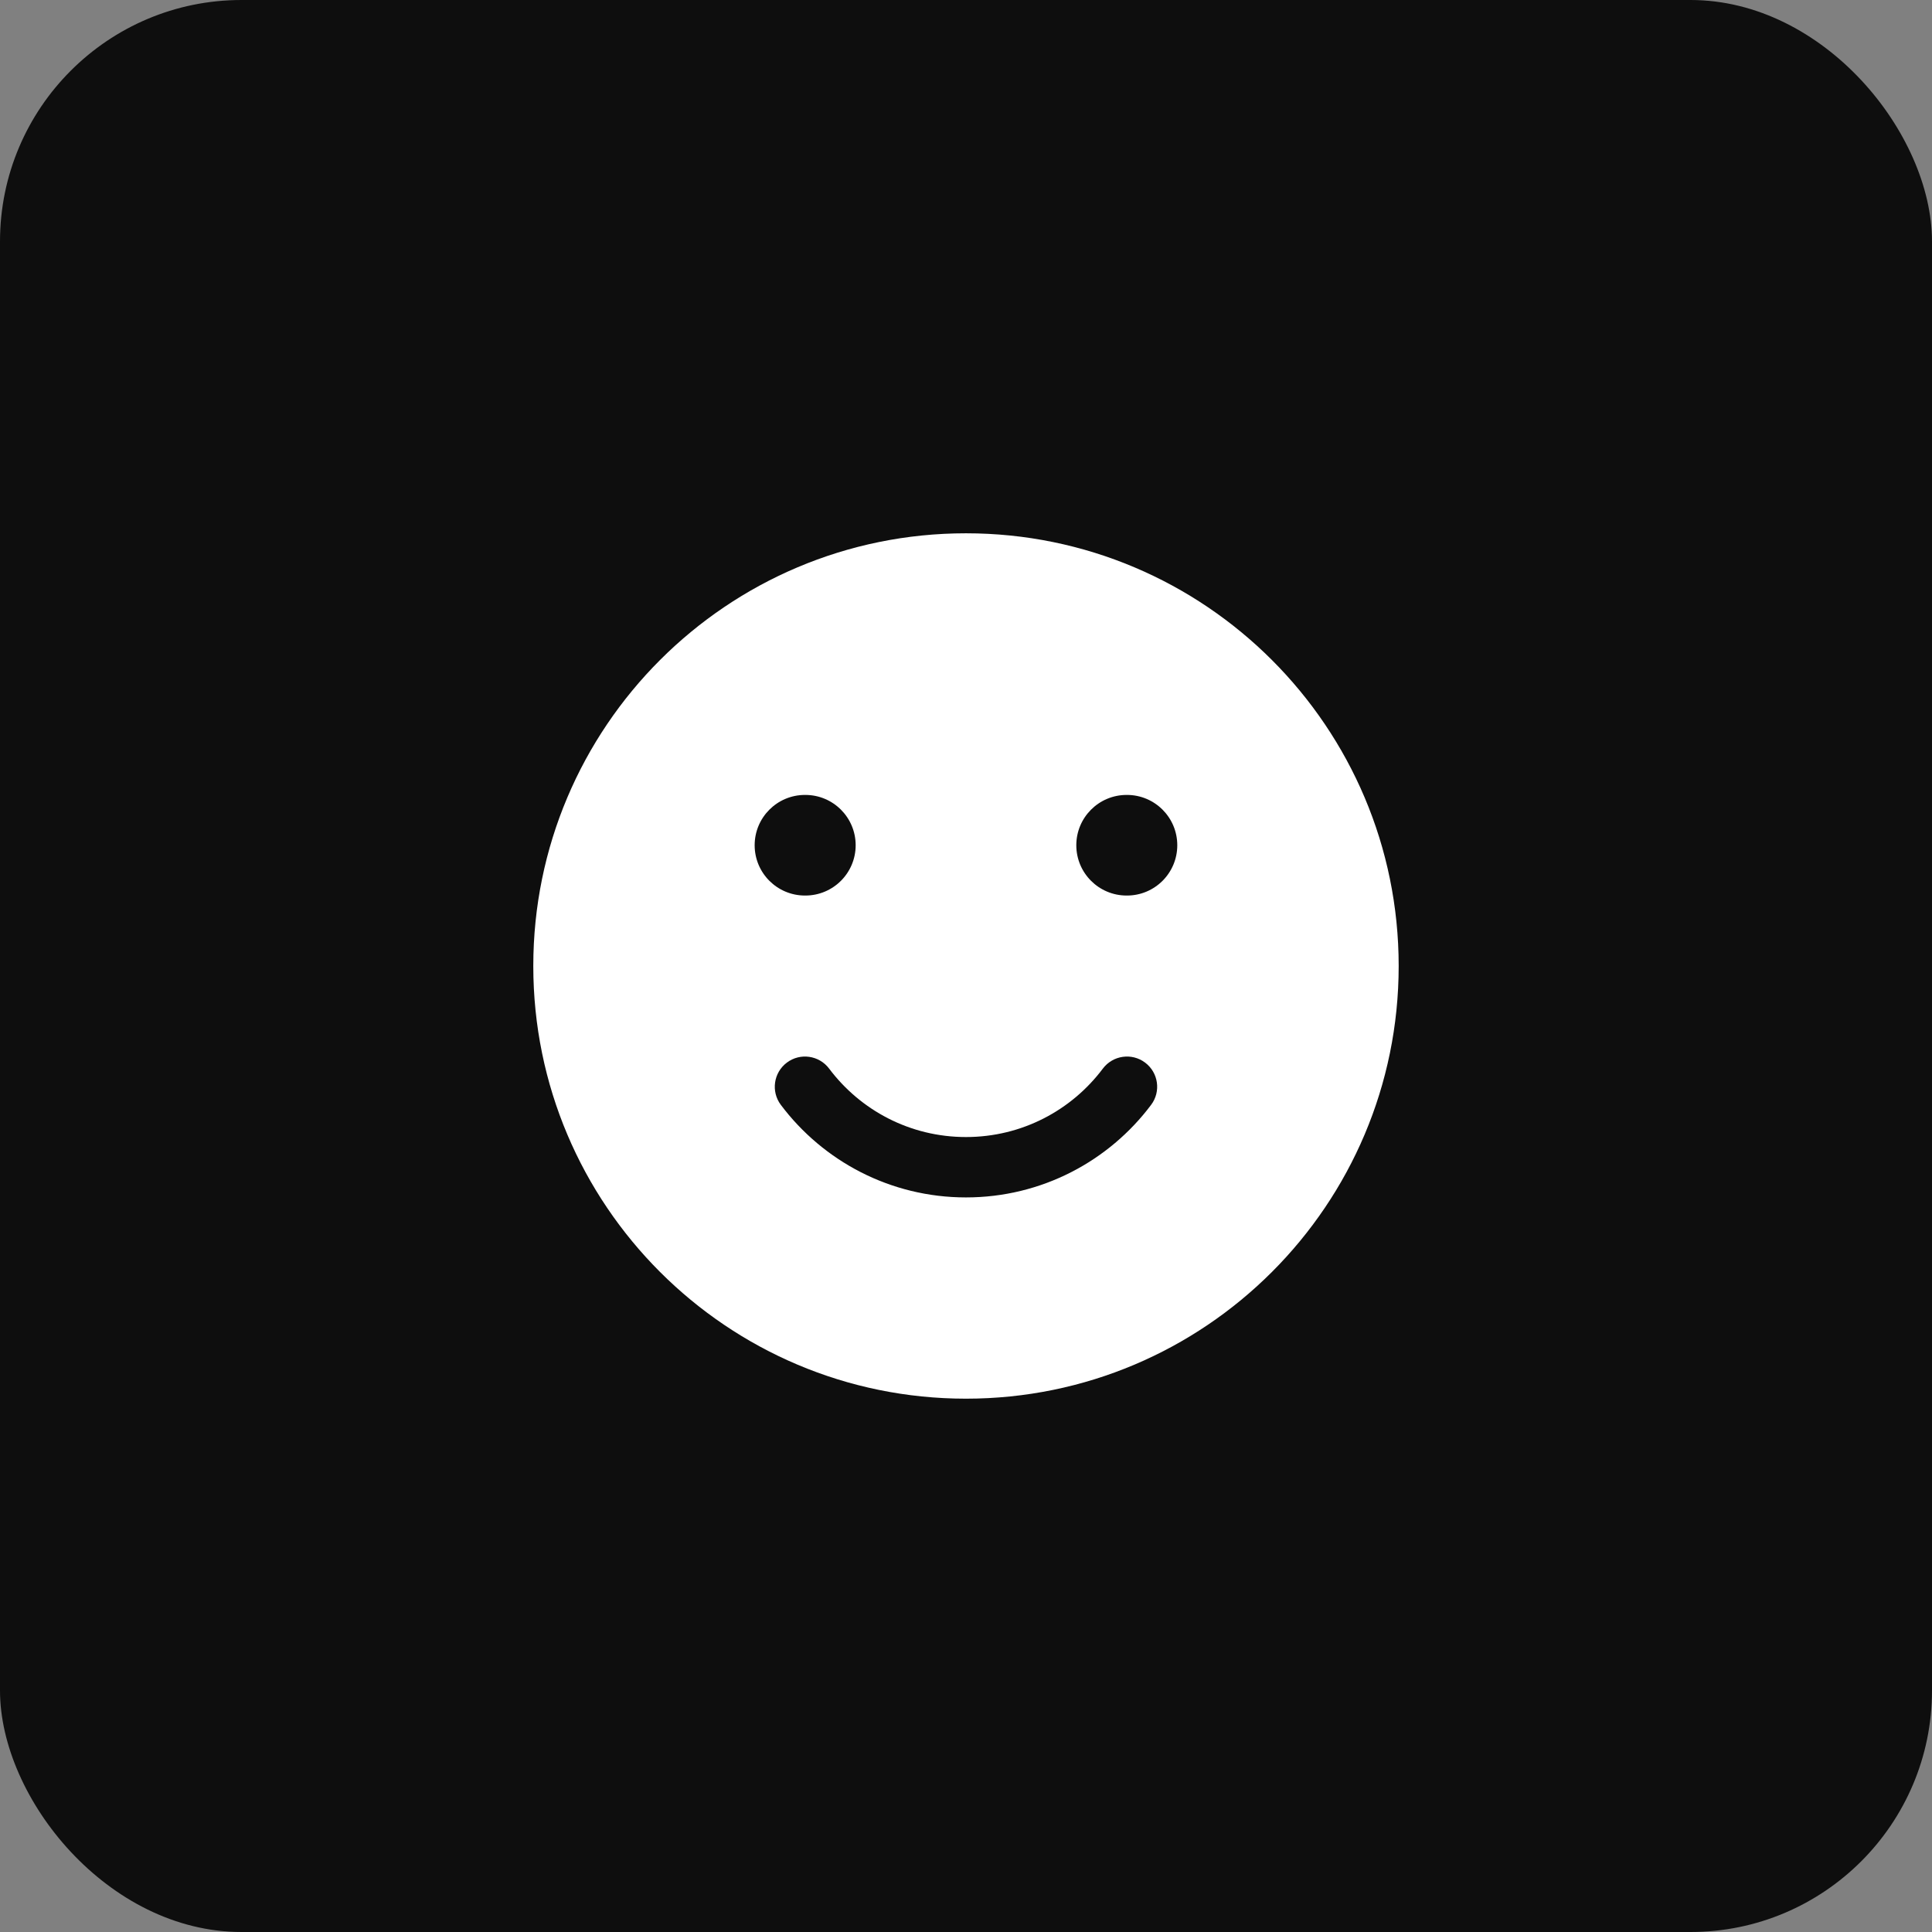
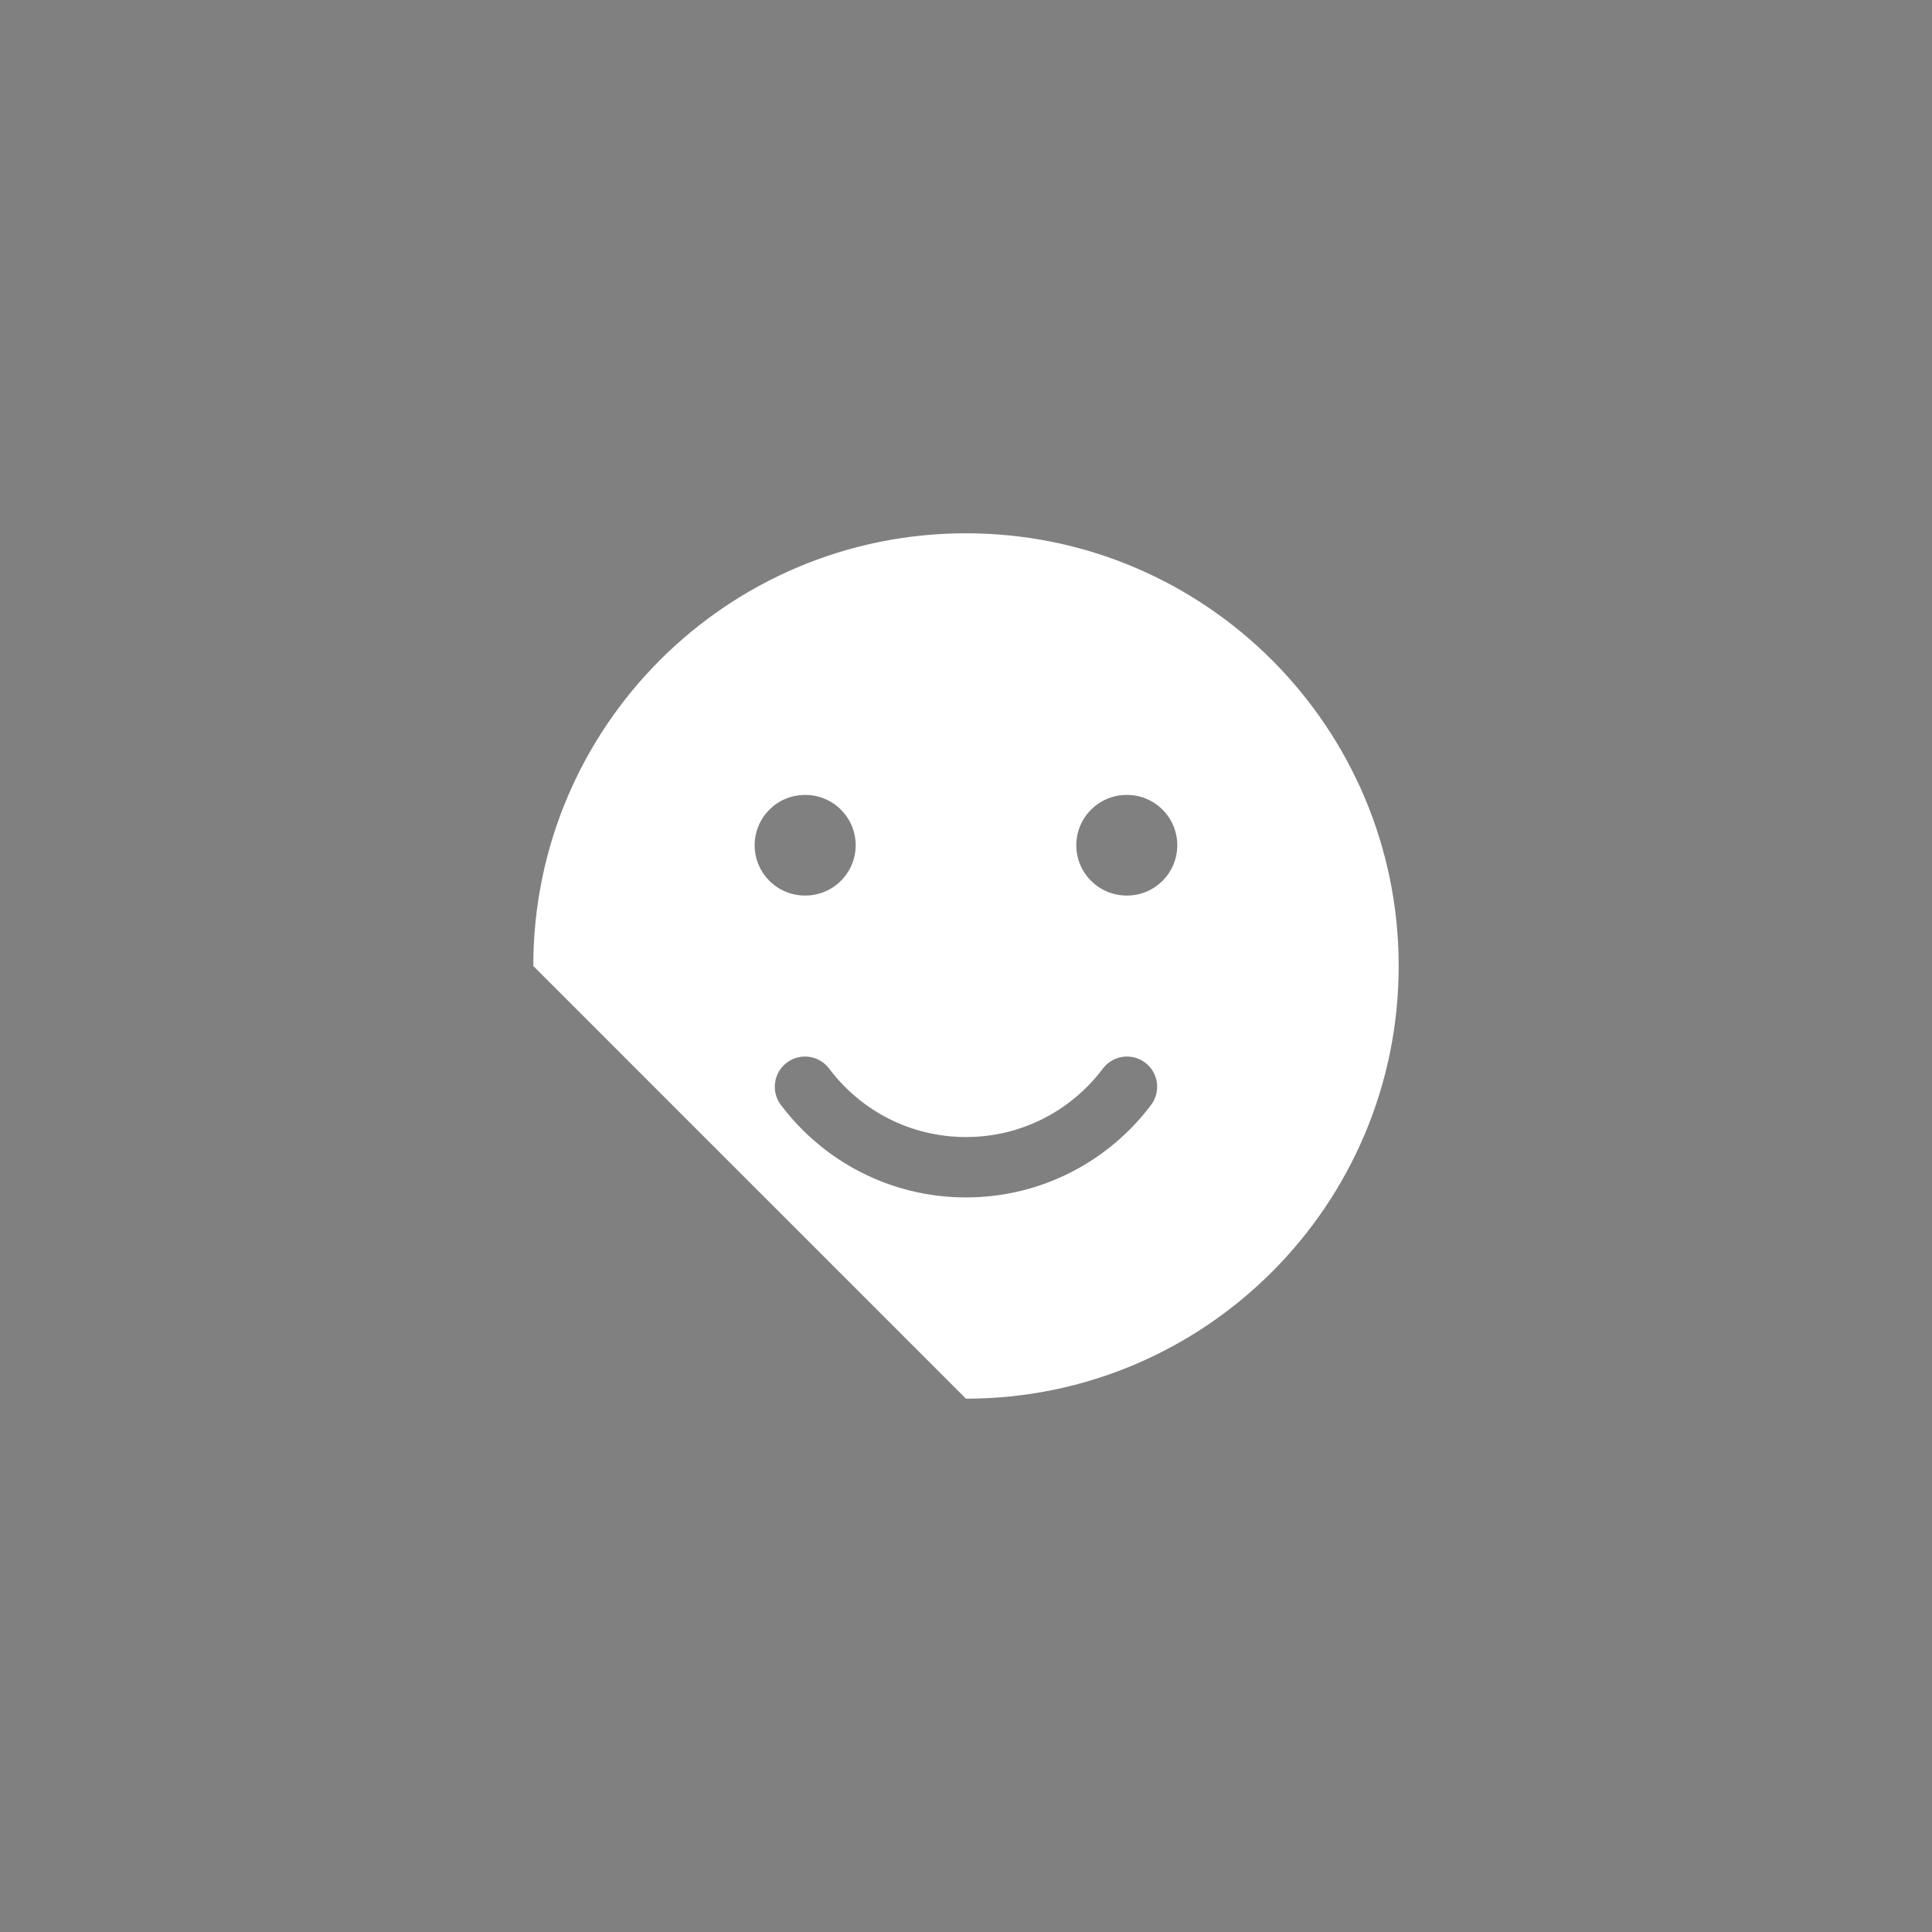
<svg xmlns="http://www.w3.org/2000/svg" width="64" height="64" viewBox="0 0 64 64" fill="none">
  <rect x="0" y="0" width="64" height="64" fill="#808080" stroke="none" />
-   <rect width="64" height="64" rx="8" fill="#0E0E0E" />
-   <path fill-rule="evenodd" clip-rule="evenodd" d="M17.666 32C17.666 24.084 24.083 17.666 31.999 17.666C39.916 17.666 46.333 24.084 46.333 32C46.333 39.916 39.916 46.333 31.999 46.333C24.083 46.333 17.666 39.916 17.666 32ZM26.066 35.2C26.507 34.868 27.134 34.958 27.466 35.399C28.501 36.778 30.146 37.666 31.999 37.666C33.852 37.666 35.498 36.778 36.533 35.399C36.865 34.958 37.492 34.868 37.933 35.2C38.375 35.532 38.464 36.159 38.132 36.6C36.736 38.46 34.508 39.666 31.999 39.666C29.491 39.666 27.263 38.46 25.866 36.6C25.535 36.159 25.624 35.532 26.066 35.2ZM26.666 26.333C25.745 26.333 24.999 27.079 24.999 28C24.999 28.92 25.745 29.666 26.666 29.666H26.678C27.599 29.666 28.345 28.92 28.345 28C28.345 27.079 27.599 26.333 26.678 26.333H26.666ZM37.321 26.333C36.4 26.333 35.654 27.079 35.654 28C35.654 28.92 36.4 29.666 37.321 29.666H37.333C38.253 29.666 38.999 28.92 38.999 28C38.999 27.079 38.253 26.333 37.333 26.333H37.321Z" fill="white" />
+   <path fill-rule="evenodd" clip-rule="evenodd" d="M17.666 32C17.666 24.084 24.083 17.666 31.999 17.666C39.916 17.666 46.333 24.084 46.333 32C46.333 39.916 39.916 46.333 31.999 46.333ZM26.066 35.2C26.507 34.868 27.134 34.958 27.466 35.399C28.501 36.778 30.146 37.666 31.999 37.666C33.852 37.666 35.498 36.778 36.533 35.399C36.865 34.958 37.492 34.868 37.933 35.2C38.375 35.532 38.464 36.159 38.132 36.6C36.736 38.46 34.508 39.666 31.999 39.666C29.491 39.666 27.263 38.46 25.866 36.6C25.535 36.159 25.624 35.532 26.066 35.2ZM26.666 26.333C25.745 26.333 24.999 27.079 24.999 28C24.999 28.92 25.745 29.666 26.666 29.666H26.678C27.599 29.666 28.345 28.92 28.345 28C28.345 27.079 27.599 26.333 26.678 26.333H26.666ZM37.321 26.333C36.4 26.333 35.654 27.079 35.654 28C35.654 28.92 36.4 29.666 37.321 29.666H37.333C38.253 29.666 38.999 28.92 38.999 28C38.999 27.079 38.253 26.333 37.333 26.333H37.321Z" fill="white" />
</svg>